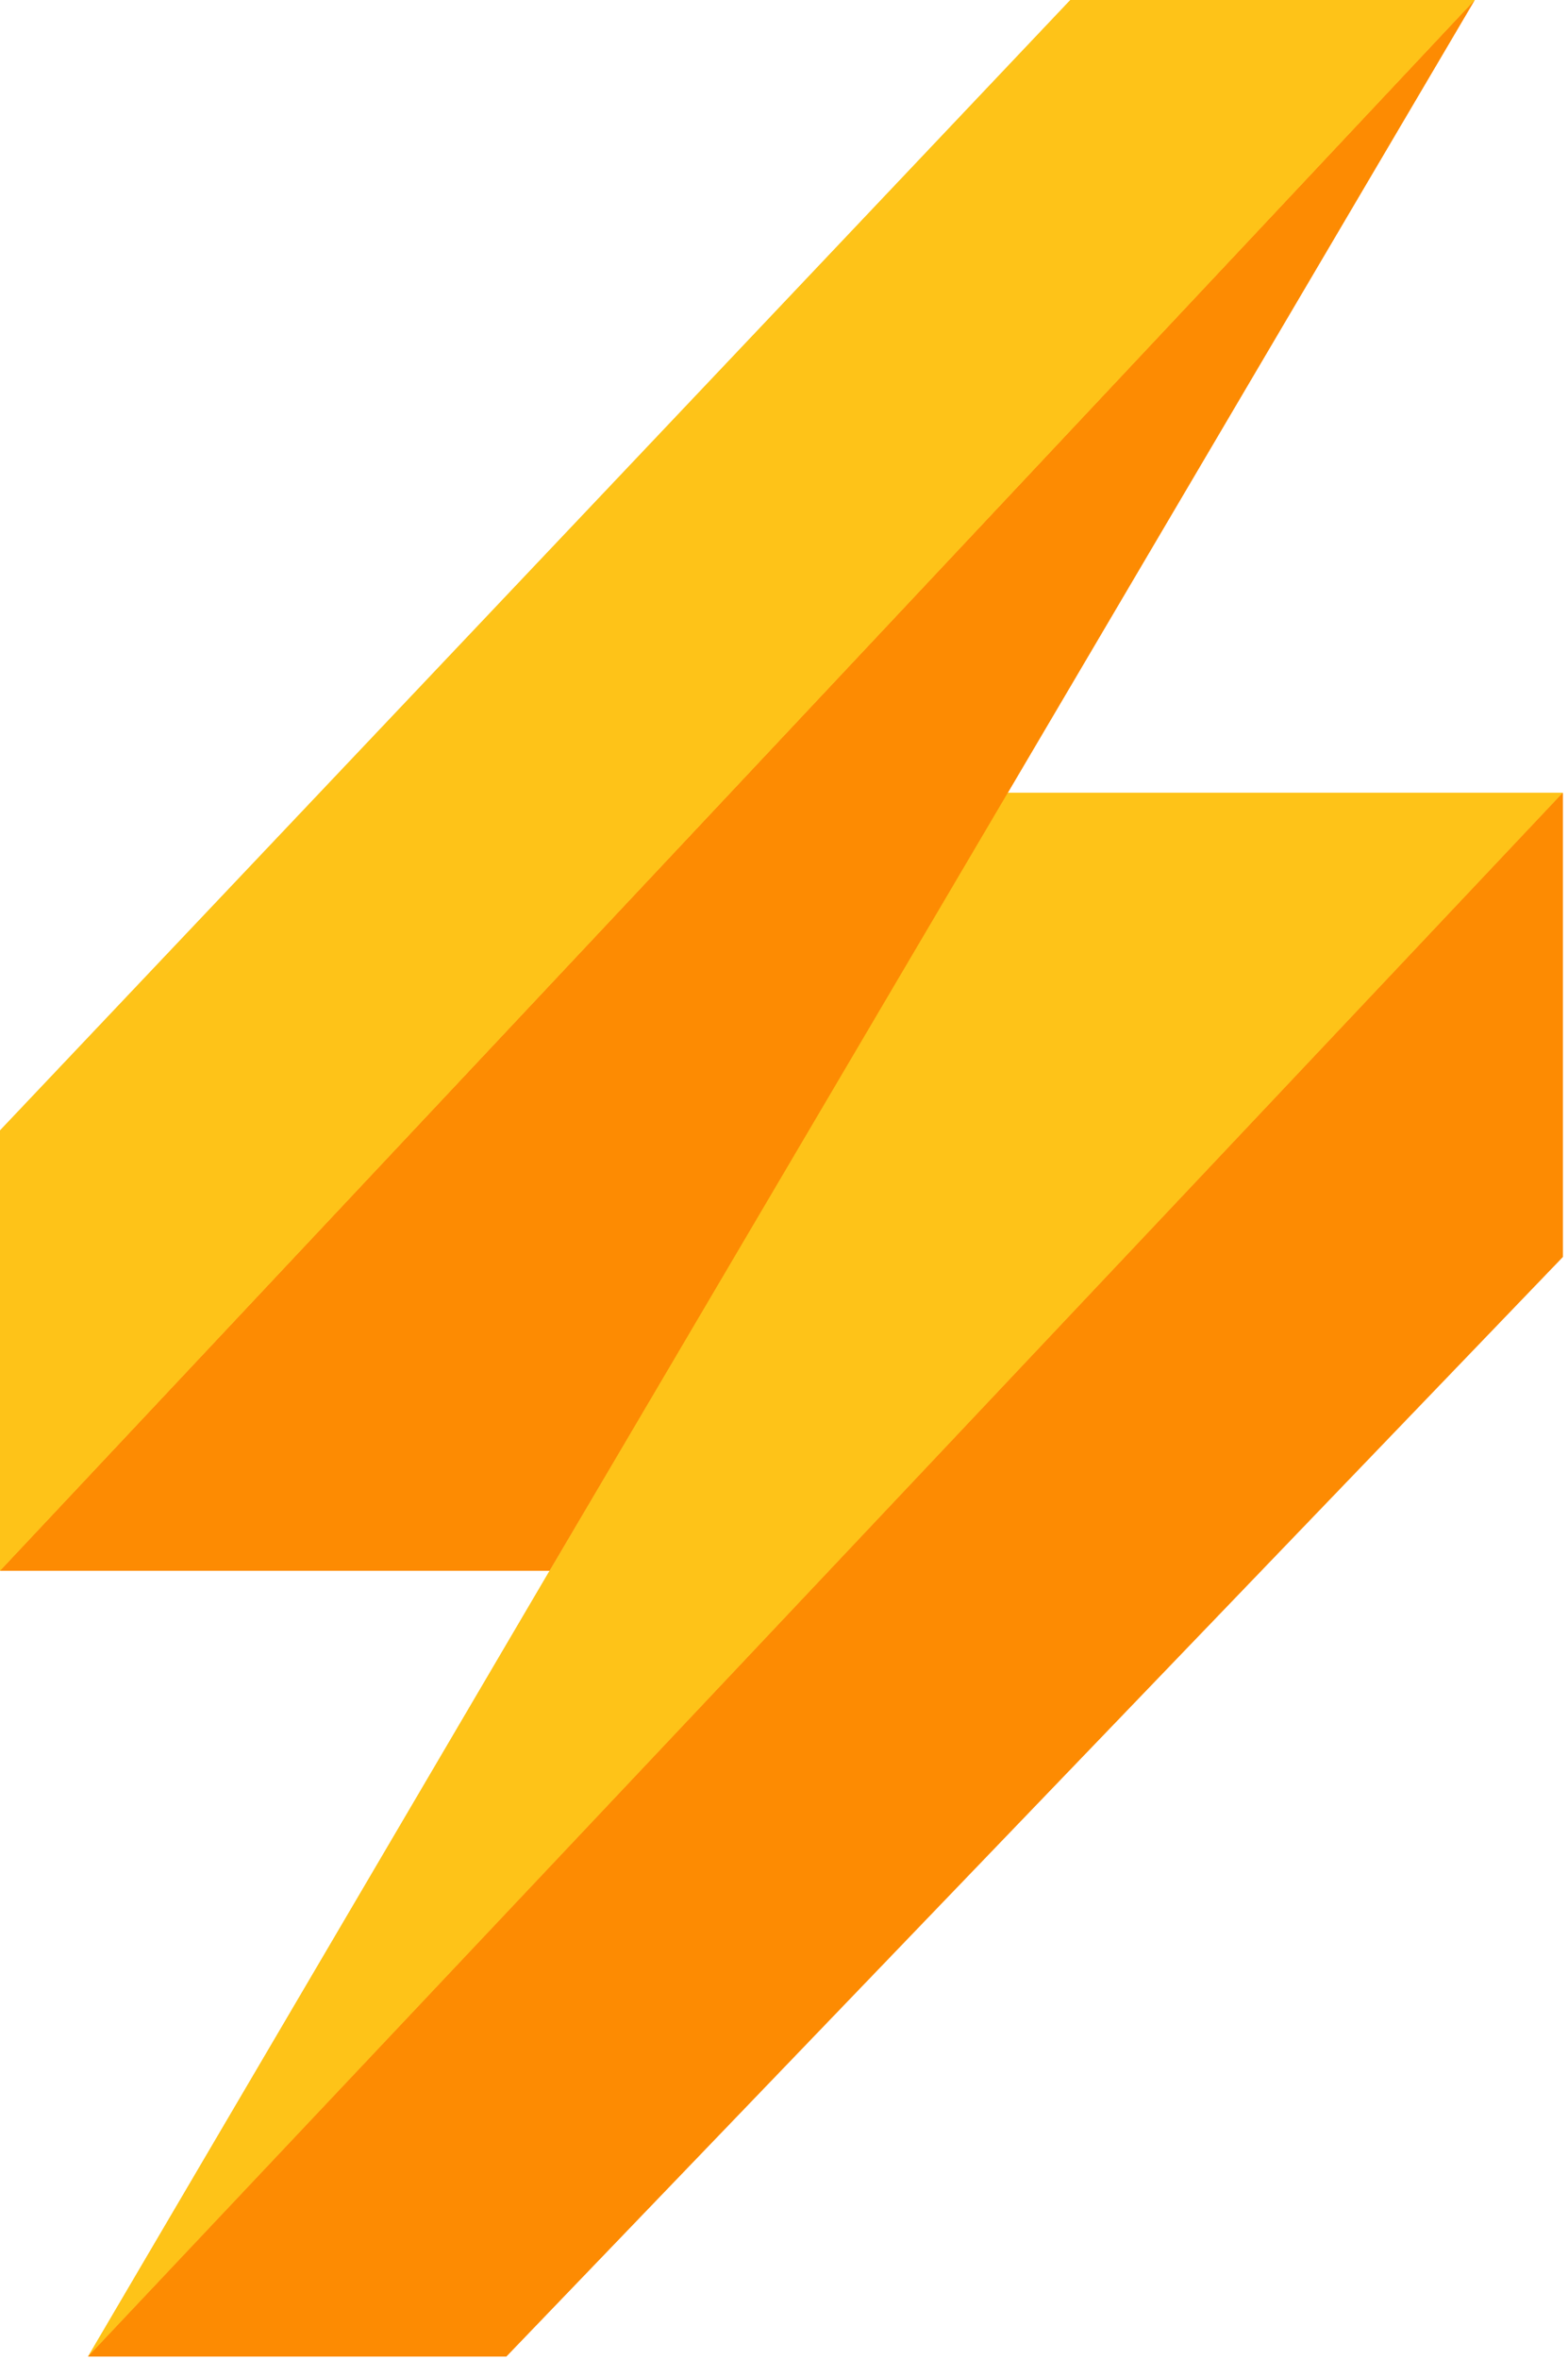
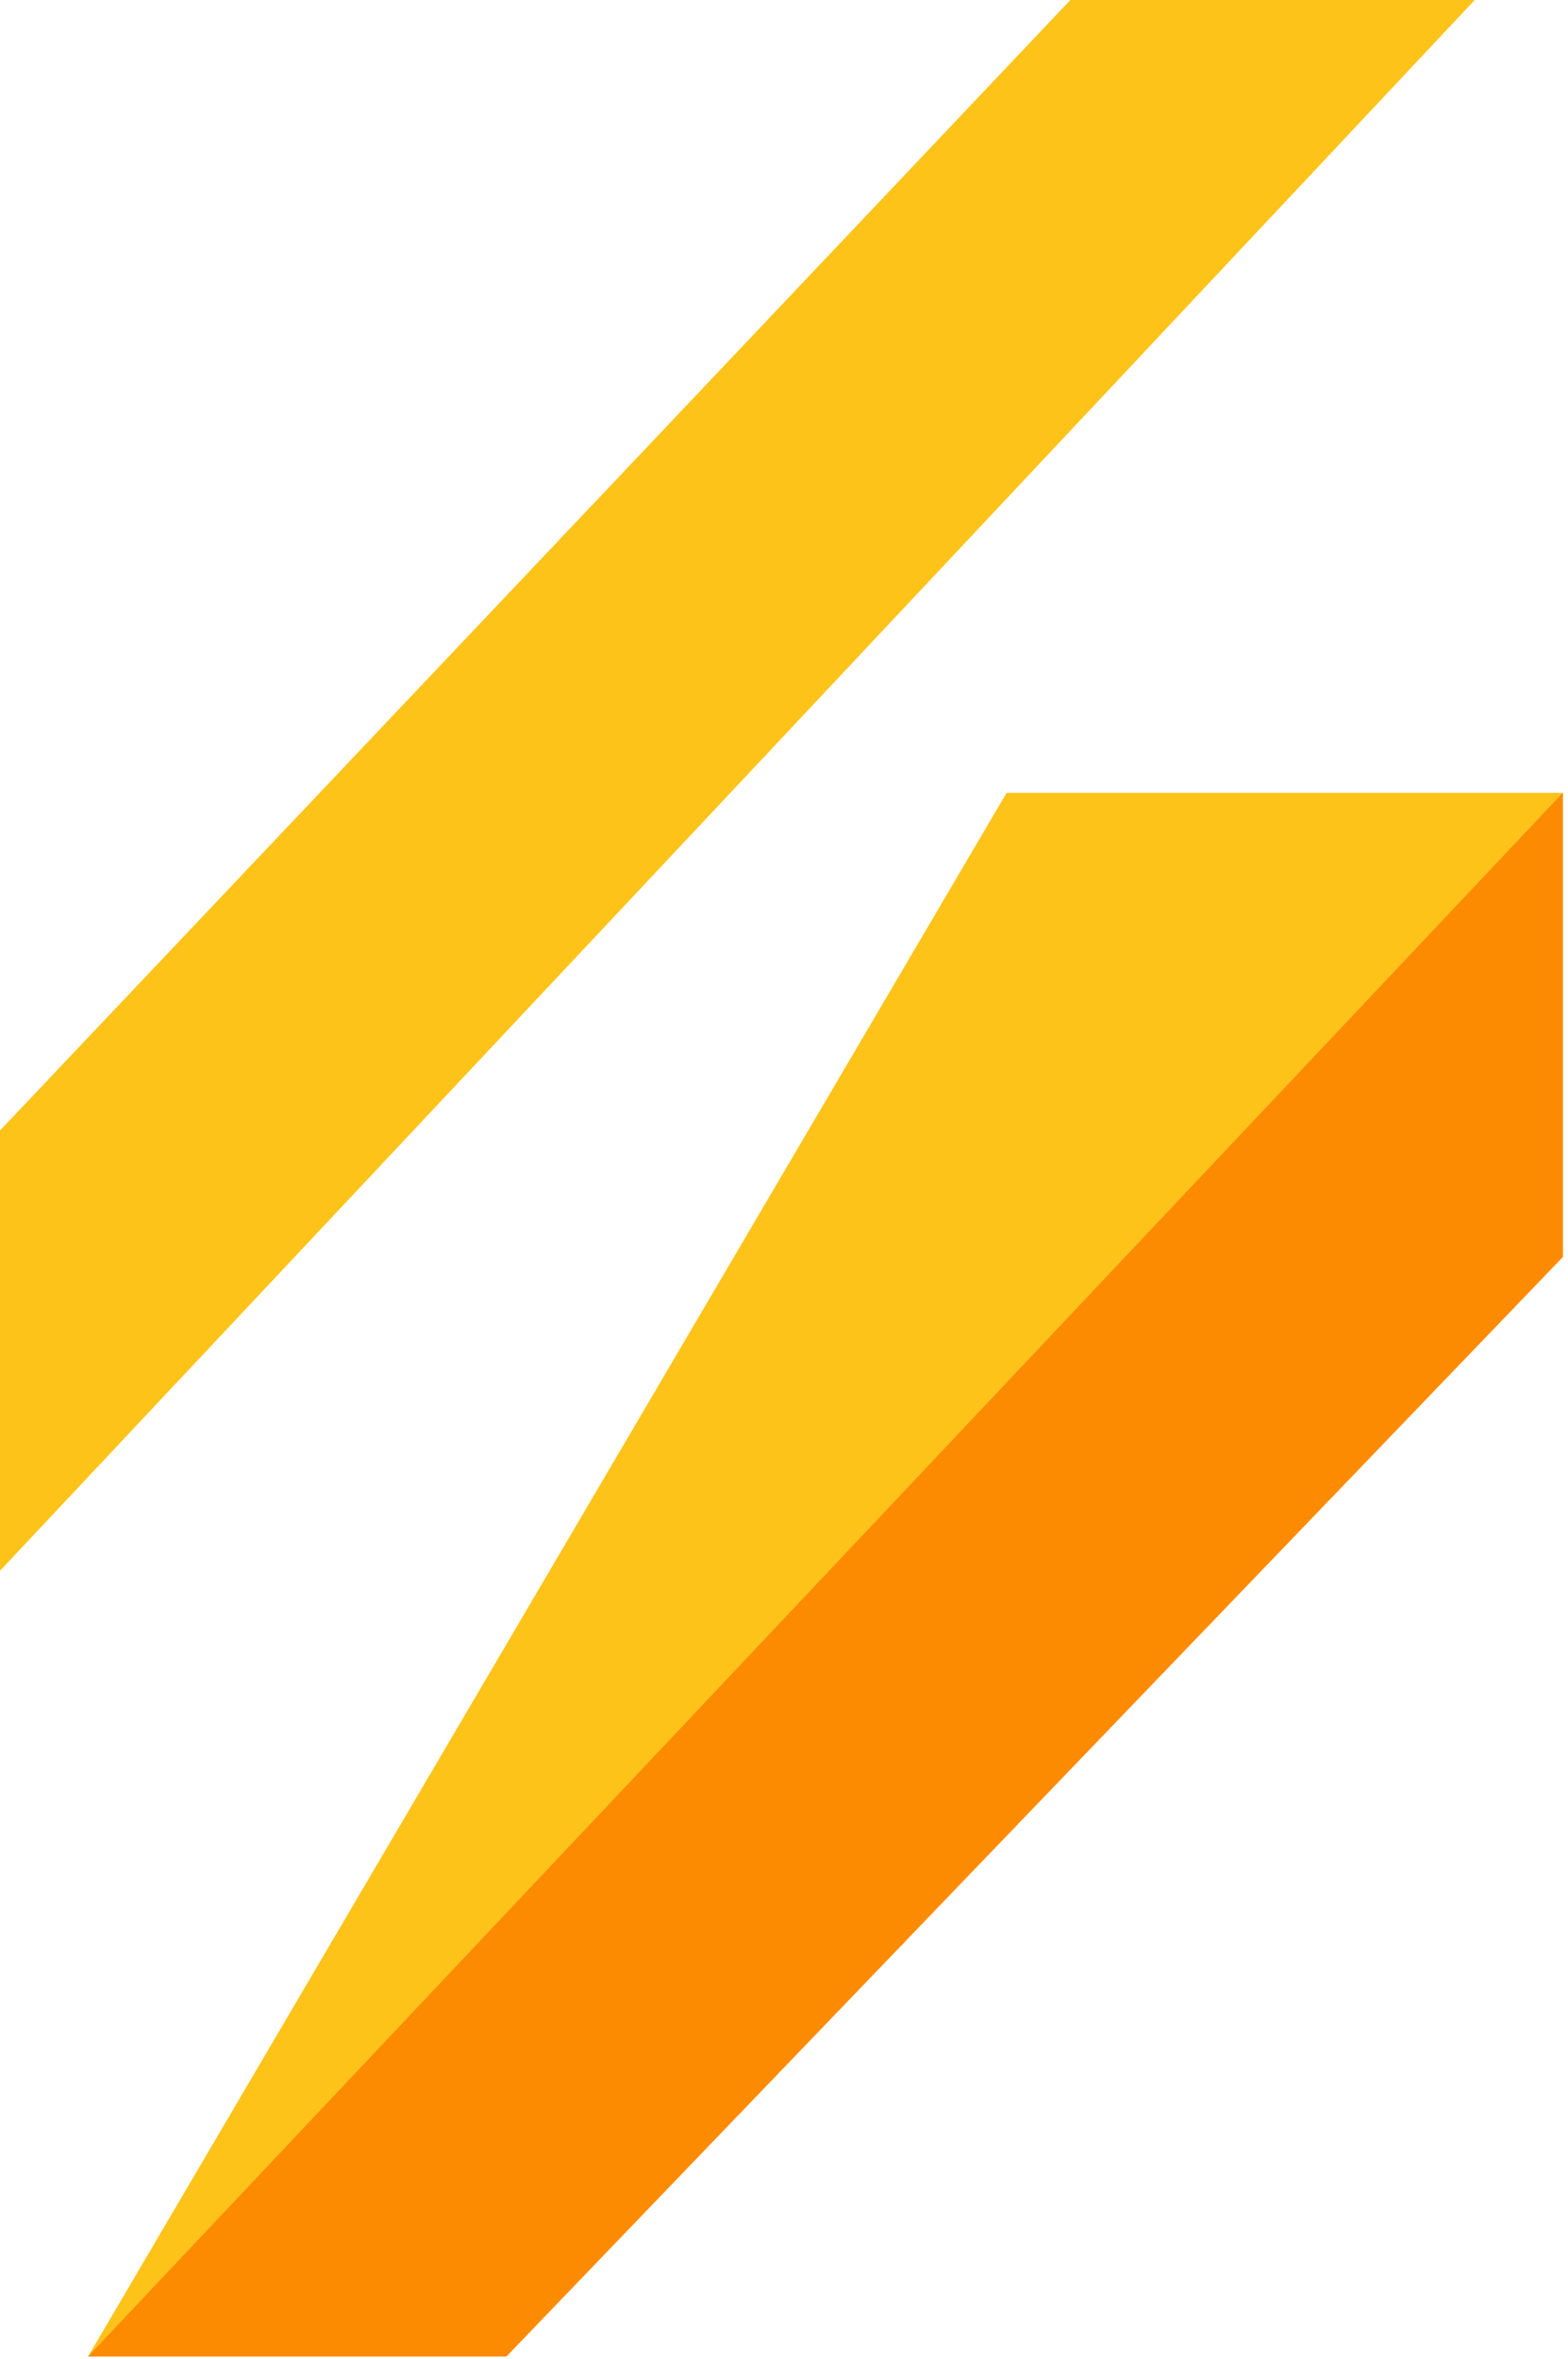
<svg xmlns="http://www.w3.org/2000/svg" width="282" height="424" viewBox="0 0 282 424" fill="none">
  <path d="M15.835 423.571L281.06 142.512H181.029L15.835 423.571Z" fill="#FEC318" />
  <path d="M281.06 142.512V225.929L91.048 423.571H15.835L281.06 142.512Z" fill="#FD8B02" />
-   <path d="M265.225 0L98.826 282.337H0L265.225 0Z" fill="#FD8B02" />
-   <path d="M192.502 0H265.225L0 282.337V203.197L192.502 0Z" fill="#FEC318" />
-   <path d="M15.835 423.571L281.06 142.512H181.029L15.835 423.571Z" fill="#FEC318" />
  <path d="M281.06 142.512V225.929L91.048 423.571H15.835L281.06 142.512Z" fill="#FD8B02" />
-   <path d="M265.225 0L98.826 282.337H0L265.225 0Z" fill="#FD8B02" />
  <path d="M192.502 0H265.225L0 282.337V203.197L192.502 0Z" fill="#FEC318" />
</svg>